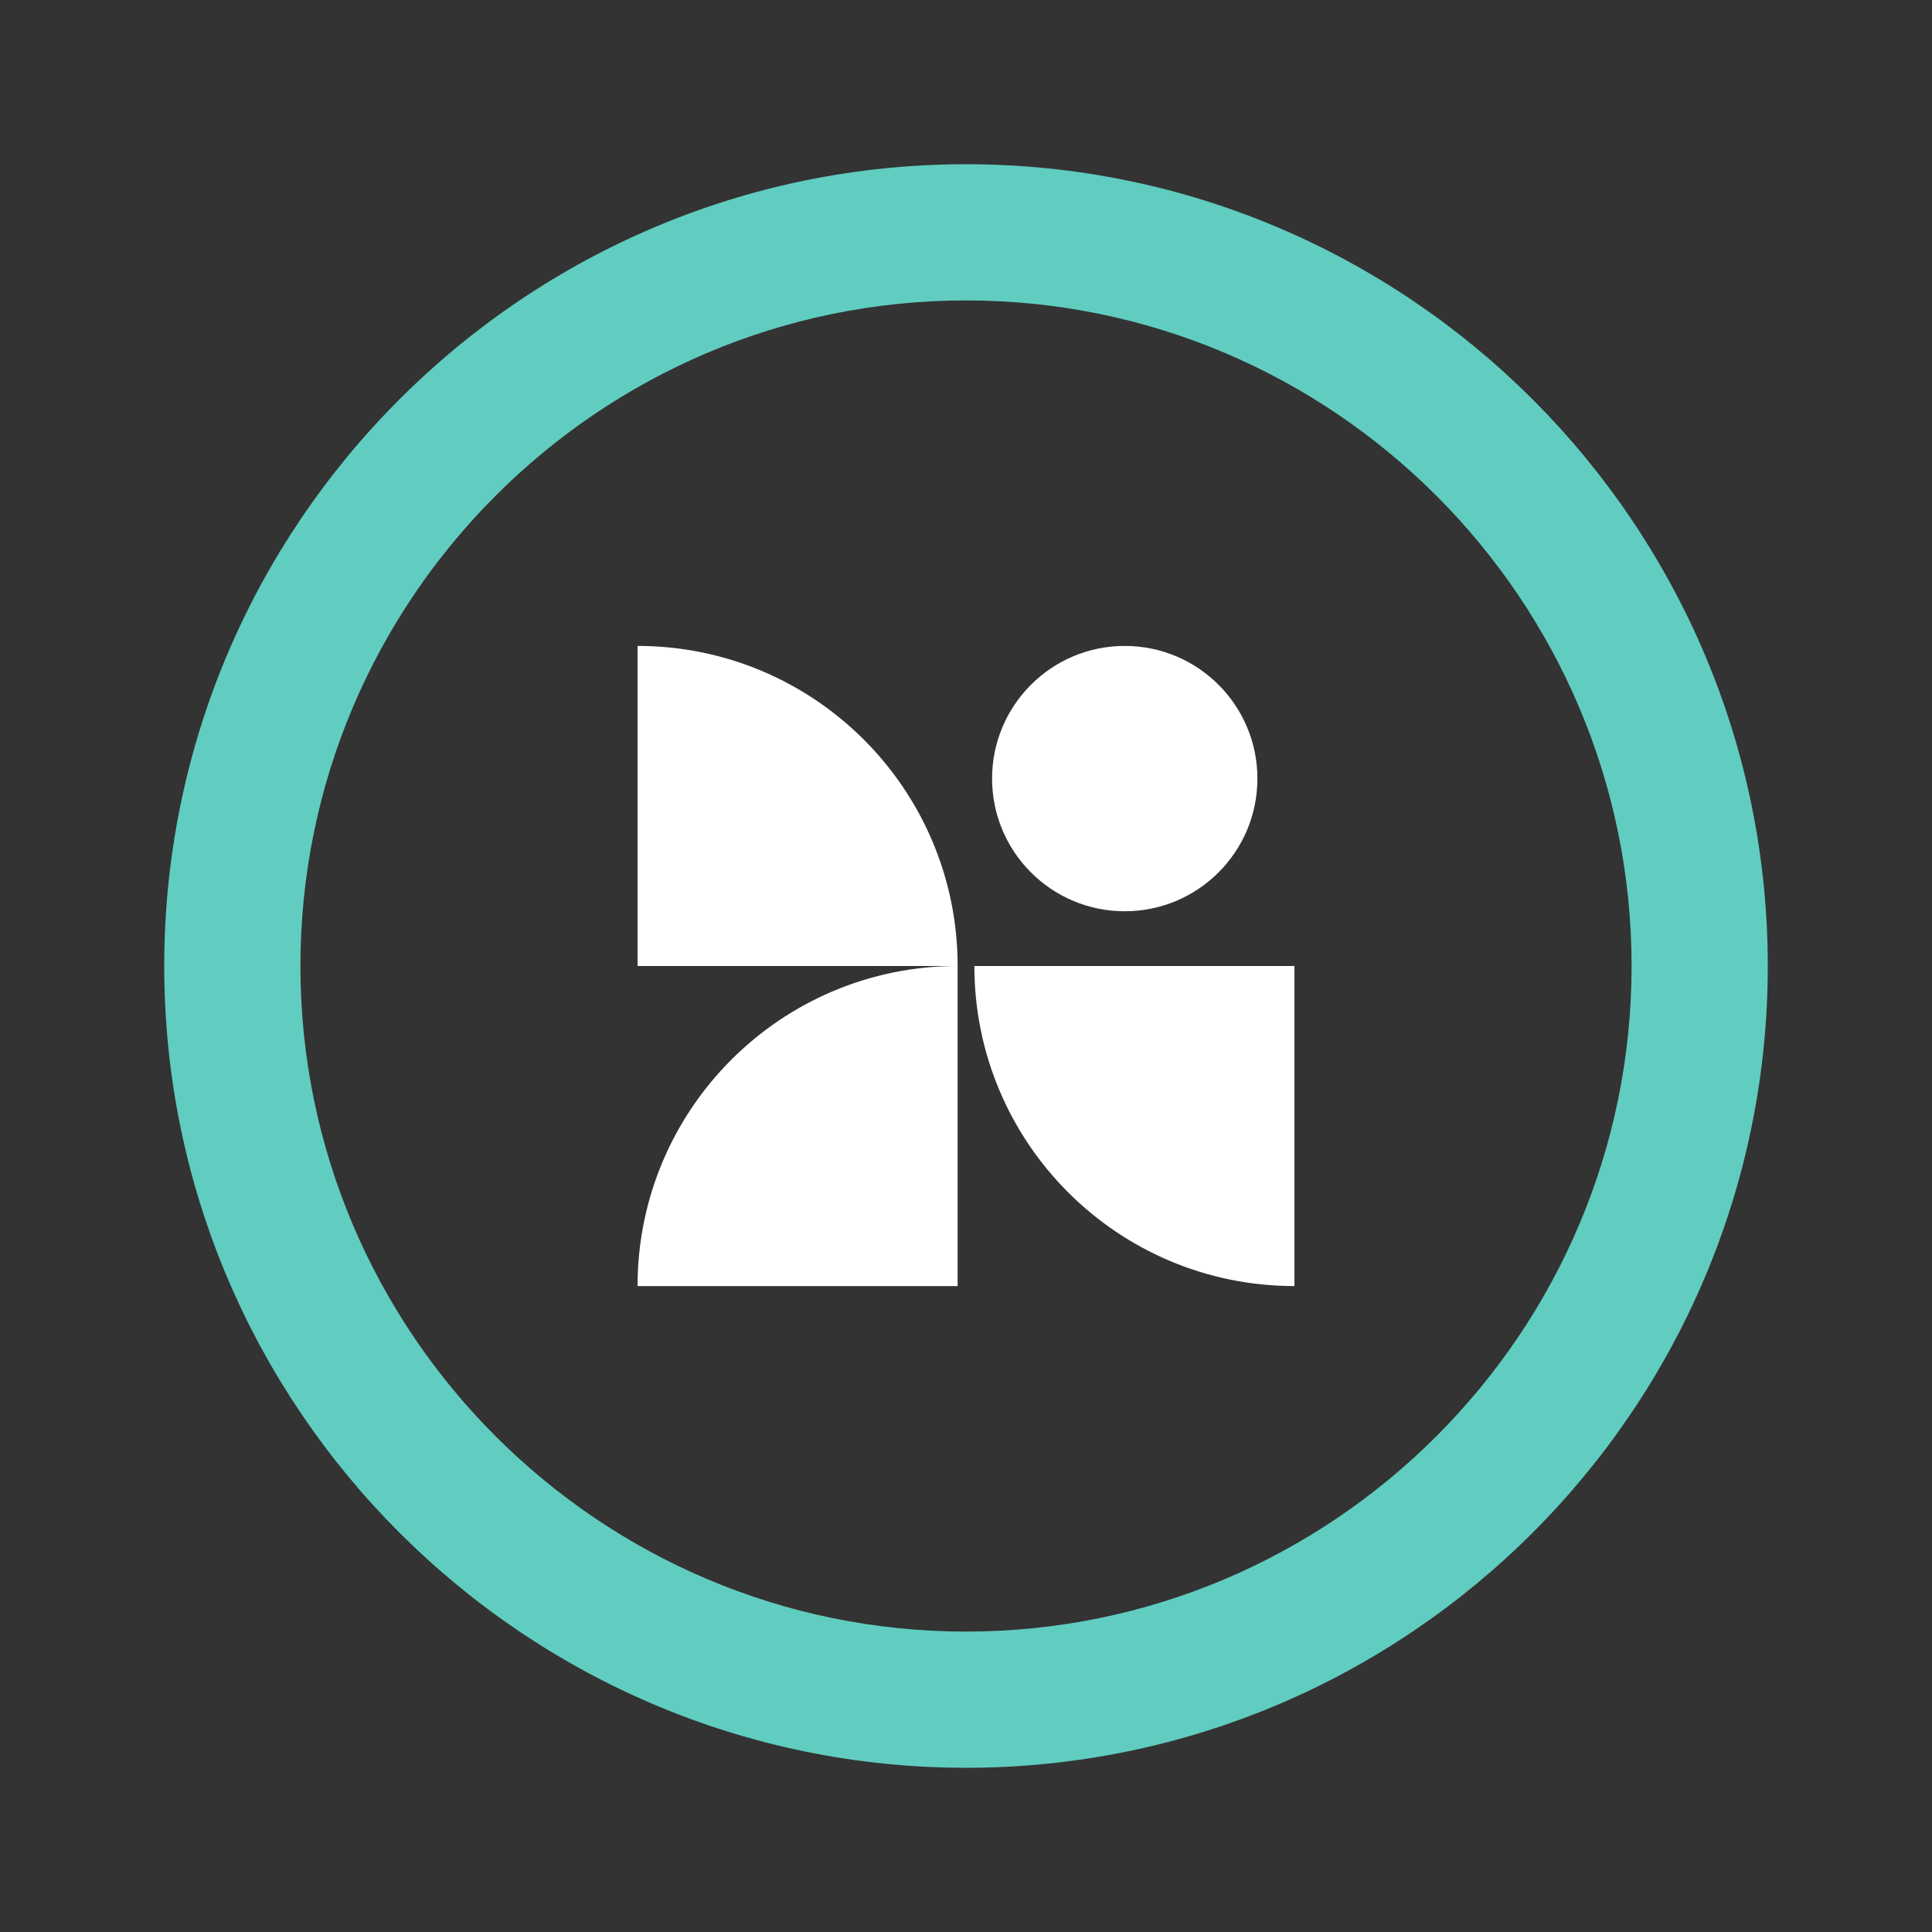
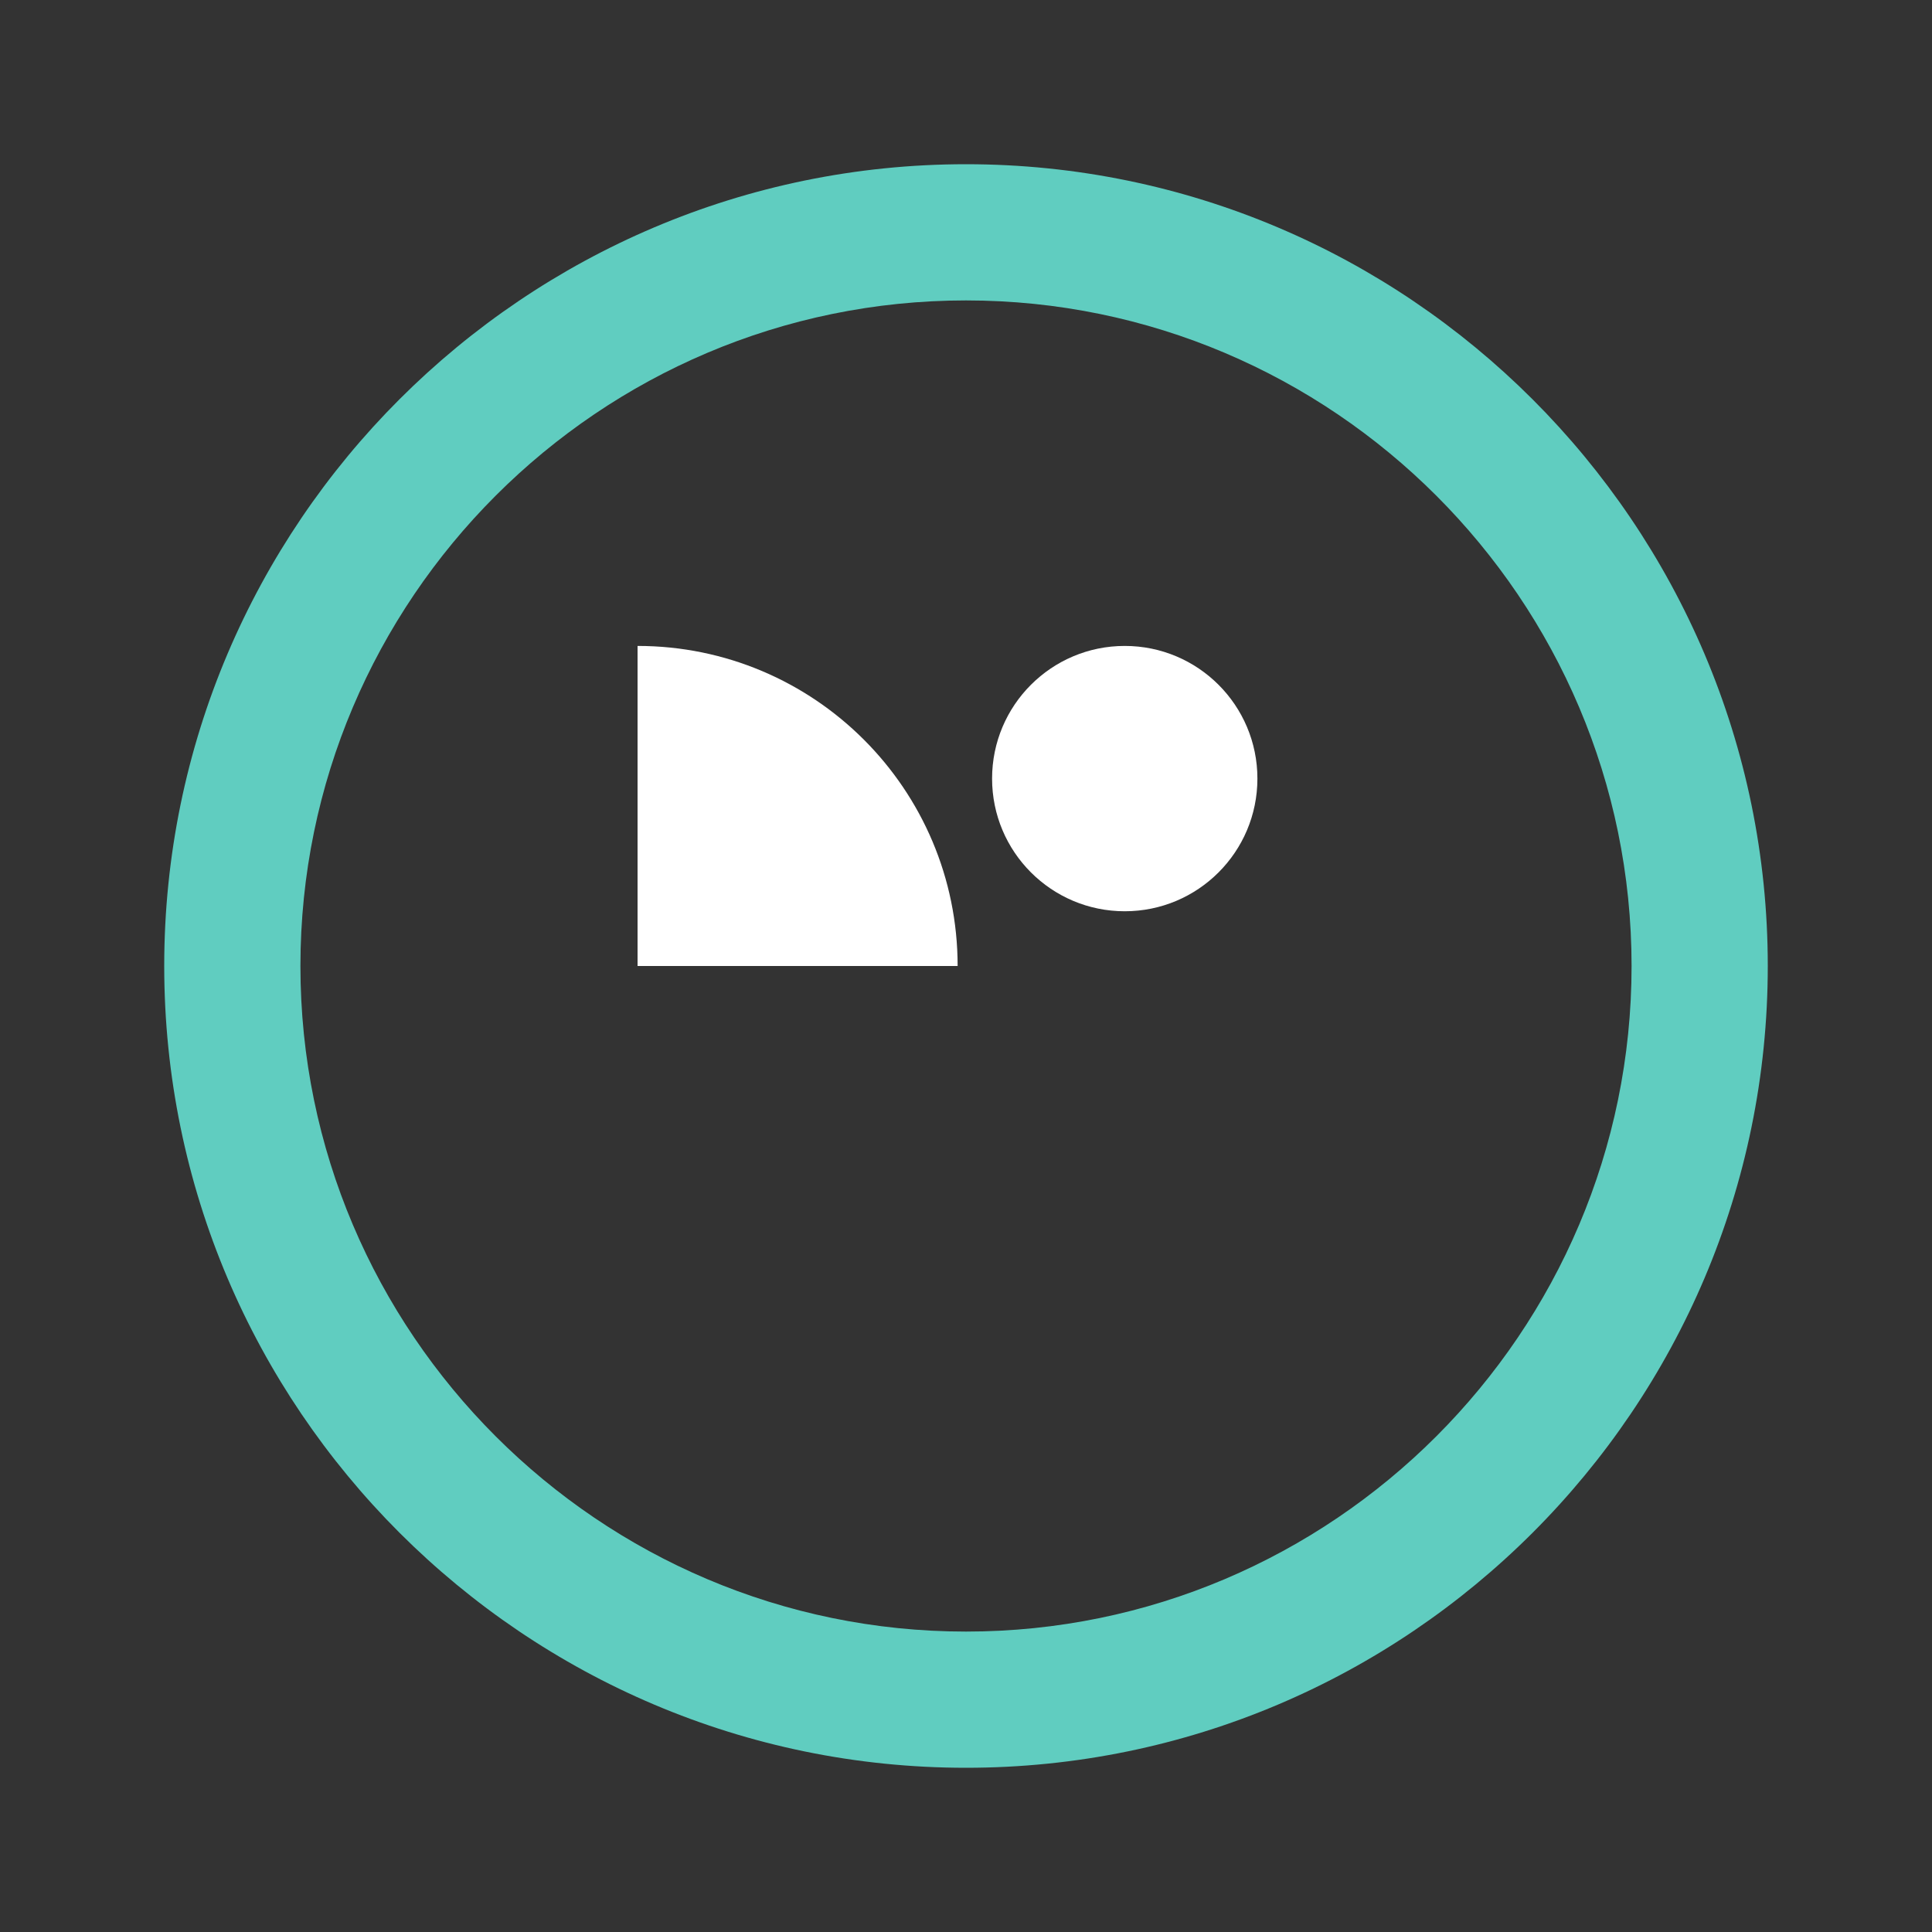
<svg xmlns="http://www.w3.org/2000/svg" id="Layer_1" viewBox="0 0 60 60">
  <rect x="0" y="0" width="60" height="60" fill="#333333" stroke="none" />
  <defs>
    <style>.cls-1{fill:#fff;}.cls-2{fill:#60cdc0;}</style>
  </defs>
  <path class="cls-2" d="m30,54.9c-13.72,0-24.9-11.17-24.9-24.9S16.28,5.1,30,5.1s24.9,11.17,24.9,24.9-11.17,24.9-24.9,24.9Zm0-45.57c-11.39,0-20.67,9.28-20.67,20.67s9.28,20.67,20.67,20.67,20.67-9.28,20.67-20.67-9.28-20.67-20.67-20.67Z" />
-   <path class="cls-1" d="m19.8,39.94h9.94v-9.94c-5.49,0-9.94,4.45-9.94,9.94Z" />
  <path class="cls-1" d="m19.8,20.06v9.94h9.94c0-5.49-4.45-9.94-9.94-9.94Z" />
-   <path class="cls-1" d="m40.2,39.94v-9.94h-9.94c0,5.49,4.45,9.94,9.94,9.94Z" />
  <circle class="cls-1" cx="34.93" cy="24.18" r="4.12" />
</svg>